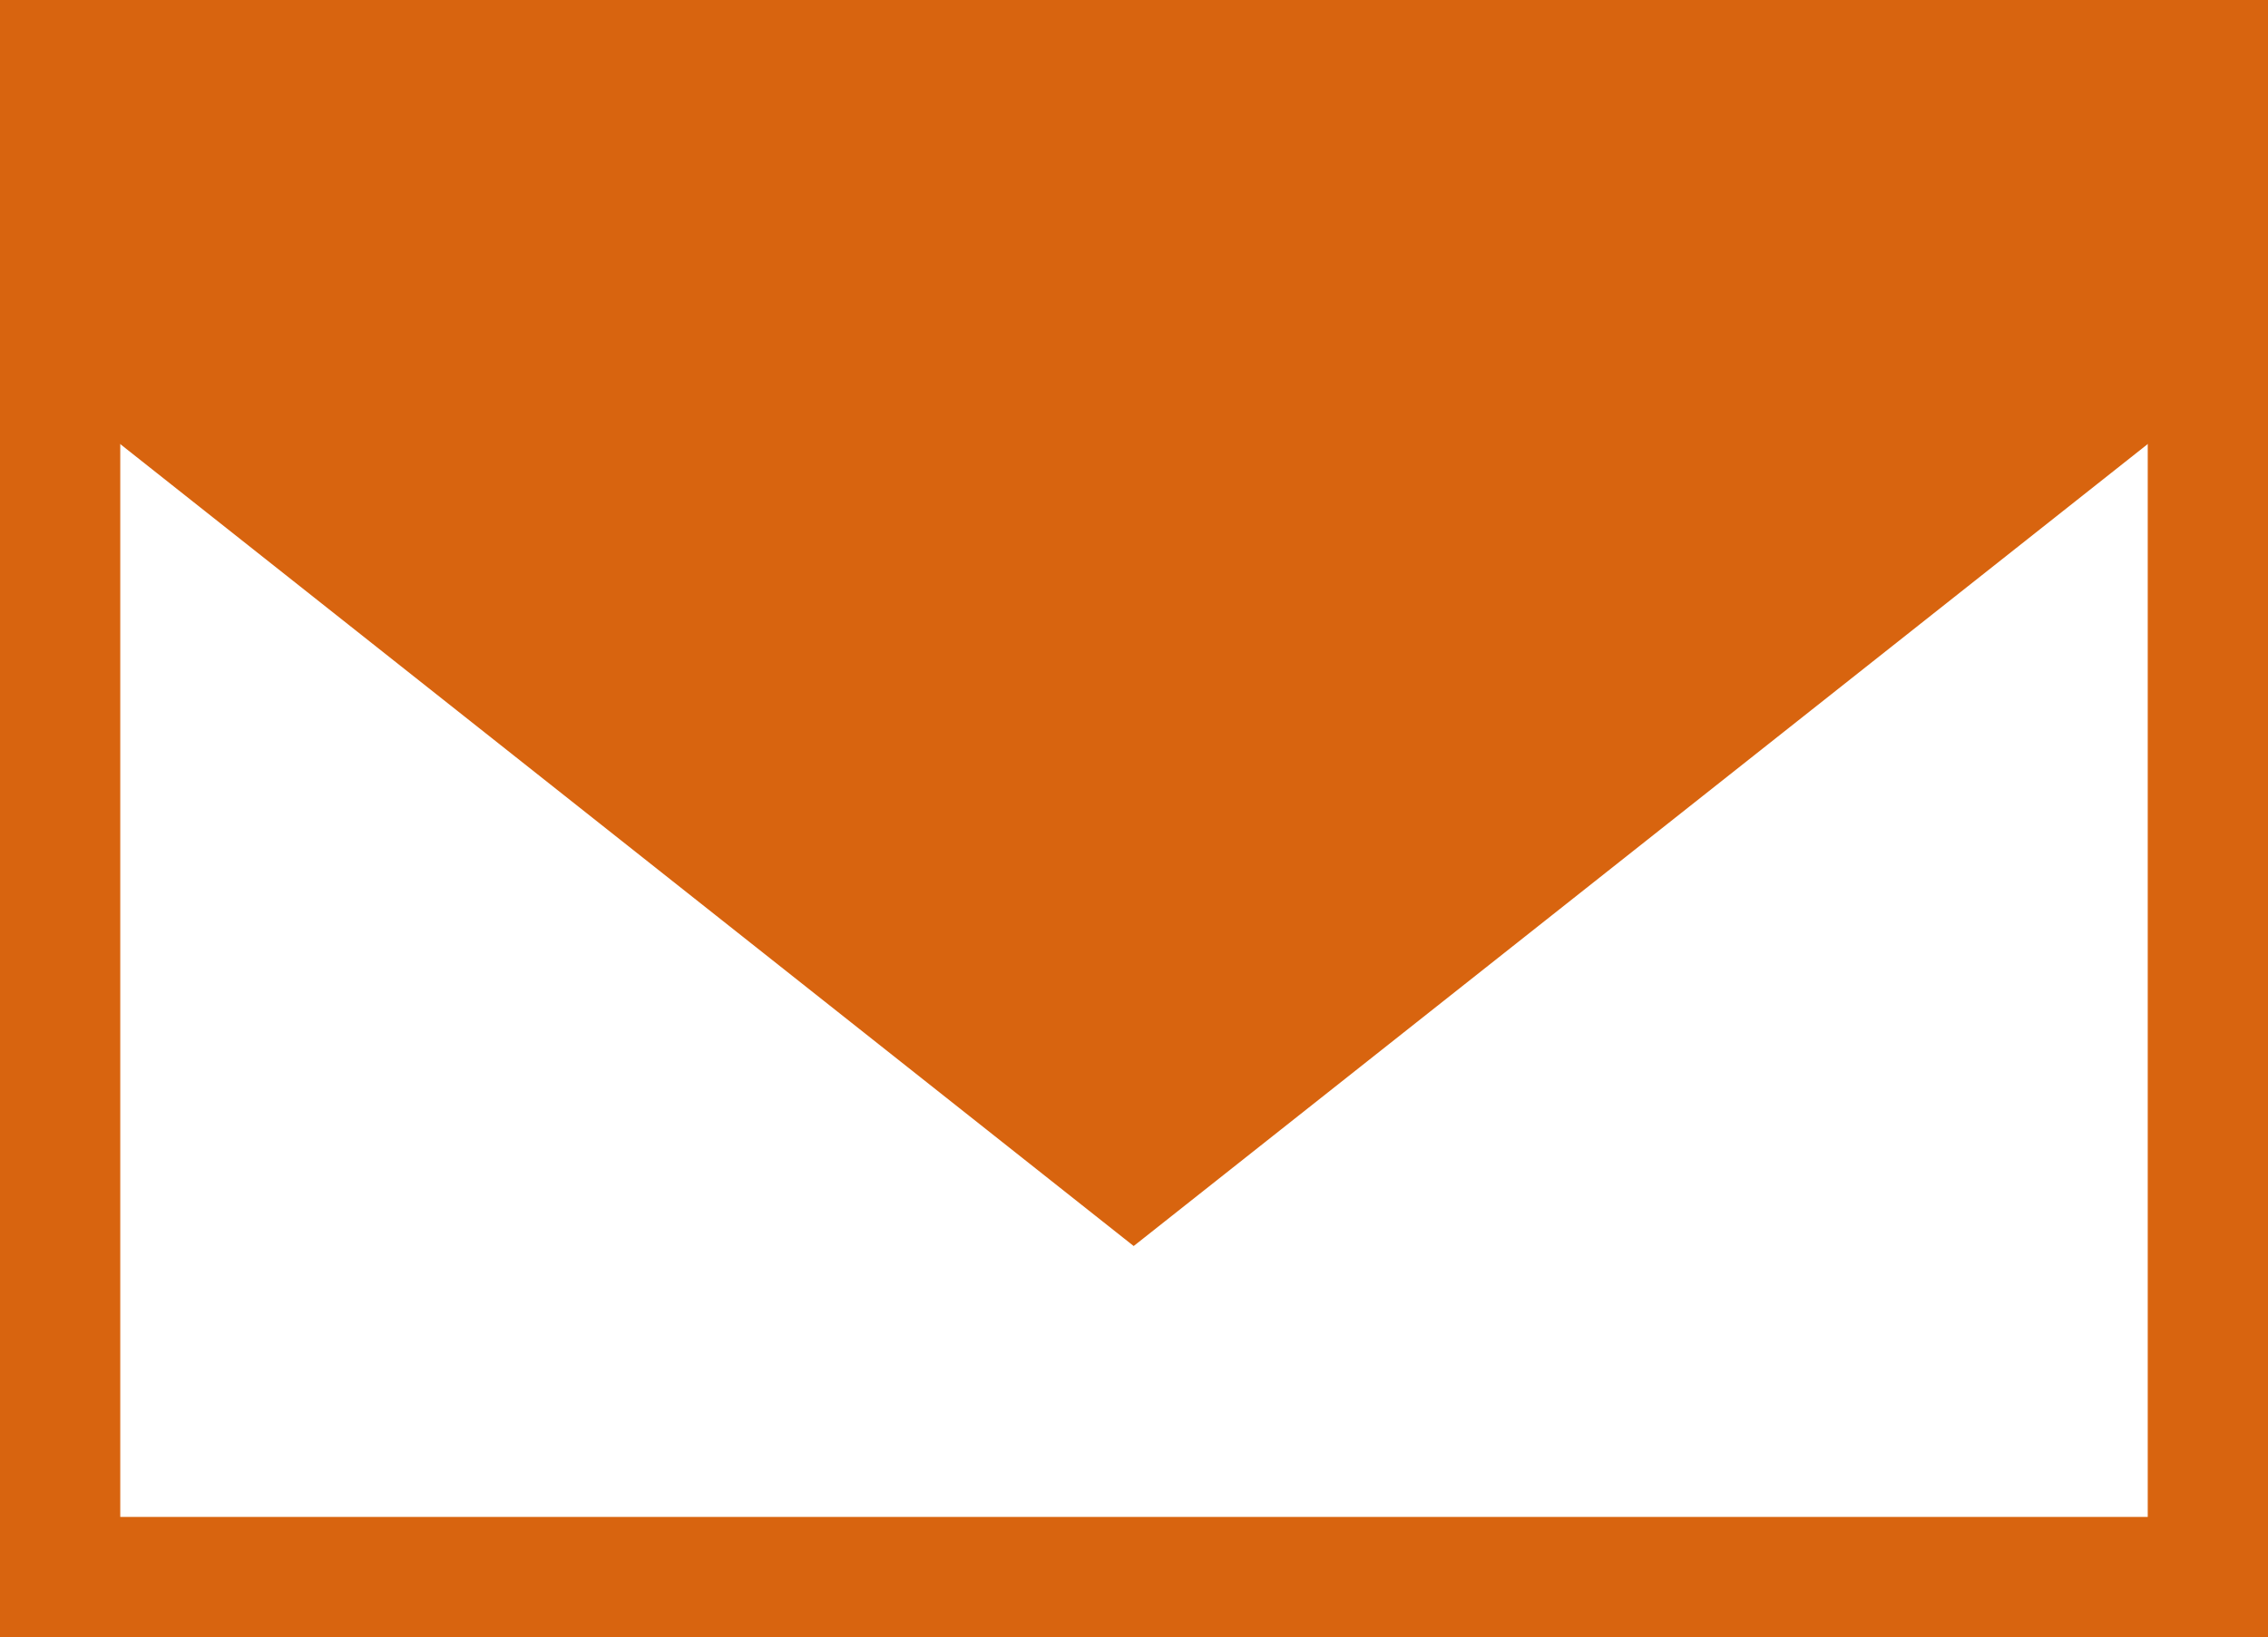
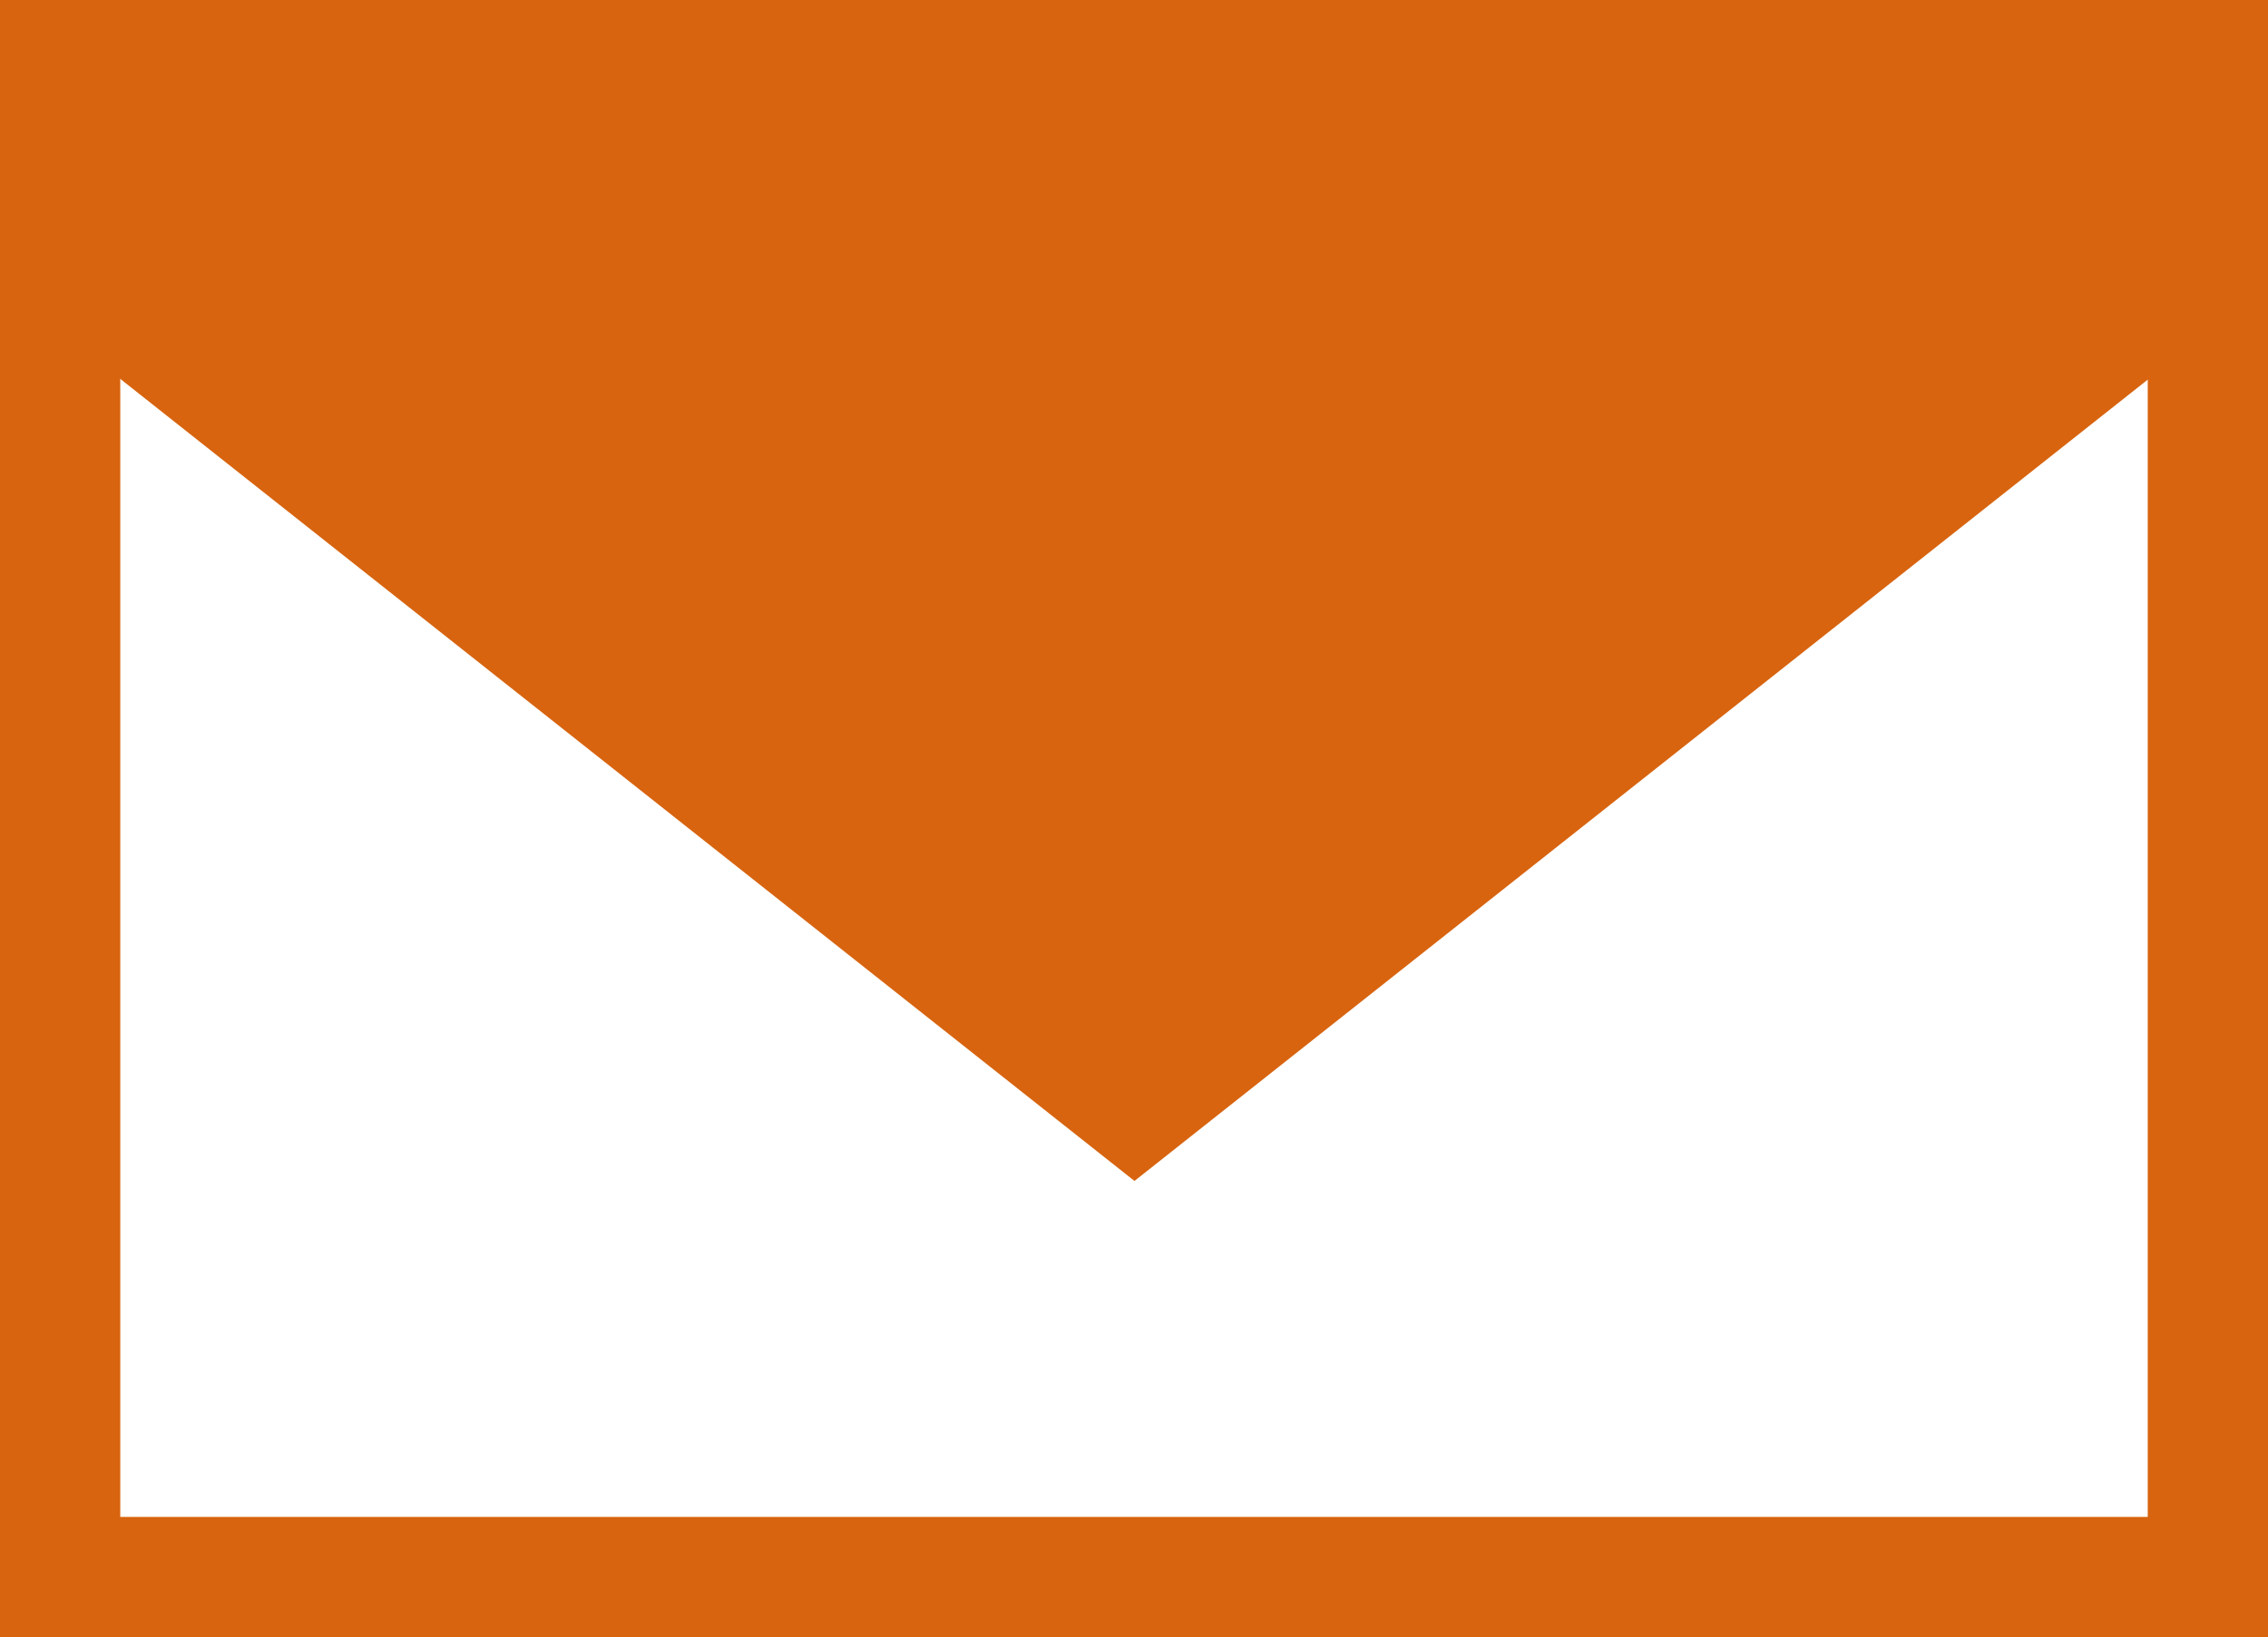
<svg xmlns="http://www.w3.org/2000/svg" width="14.144" height="10.213">
  <g fill="#d8640f">
-     <path d="M.056.056h14.032v2.165L7.07 7.773.056 2.221zM13.45.694H.694v1.219L7.07 6.96l6.378-5.048z" />
    <path d="M0 0h14.144v10.213H0zm13.394.75H.75v8.713h12.644z" />
-     <path d="M.375 2.067l6.7 5.3 6.7-5.3V.375H.375z" />
+     <path d="M.375 2.067l6.7 5.3 6.7-5.3V.375H.375" />
    <path d="M7.07 6.354l1.54-1.217H5.534z" />
  </g>
</svg>